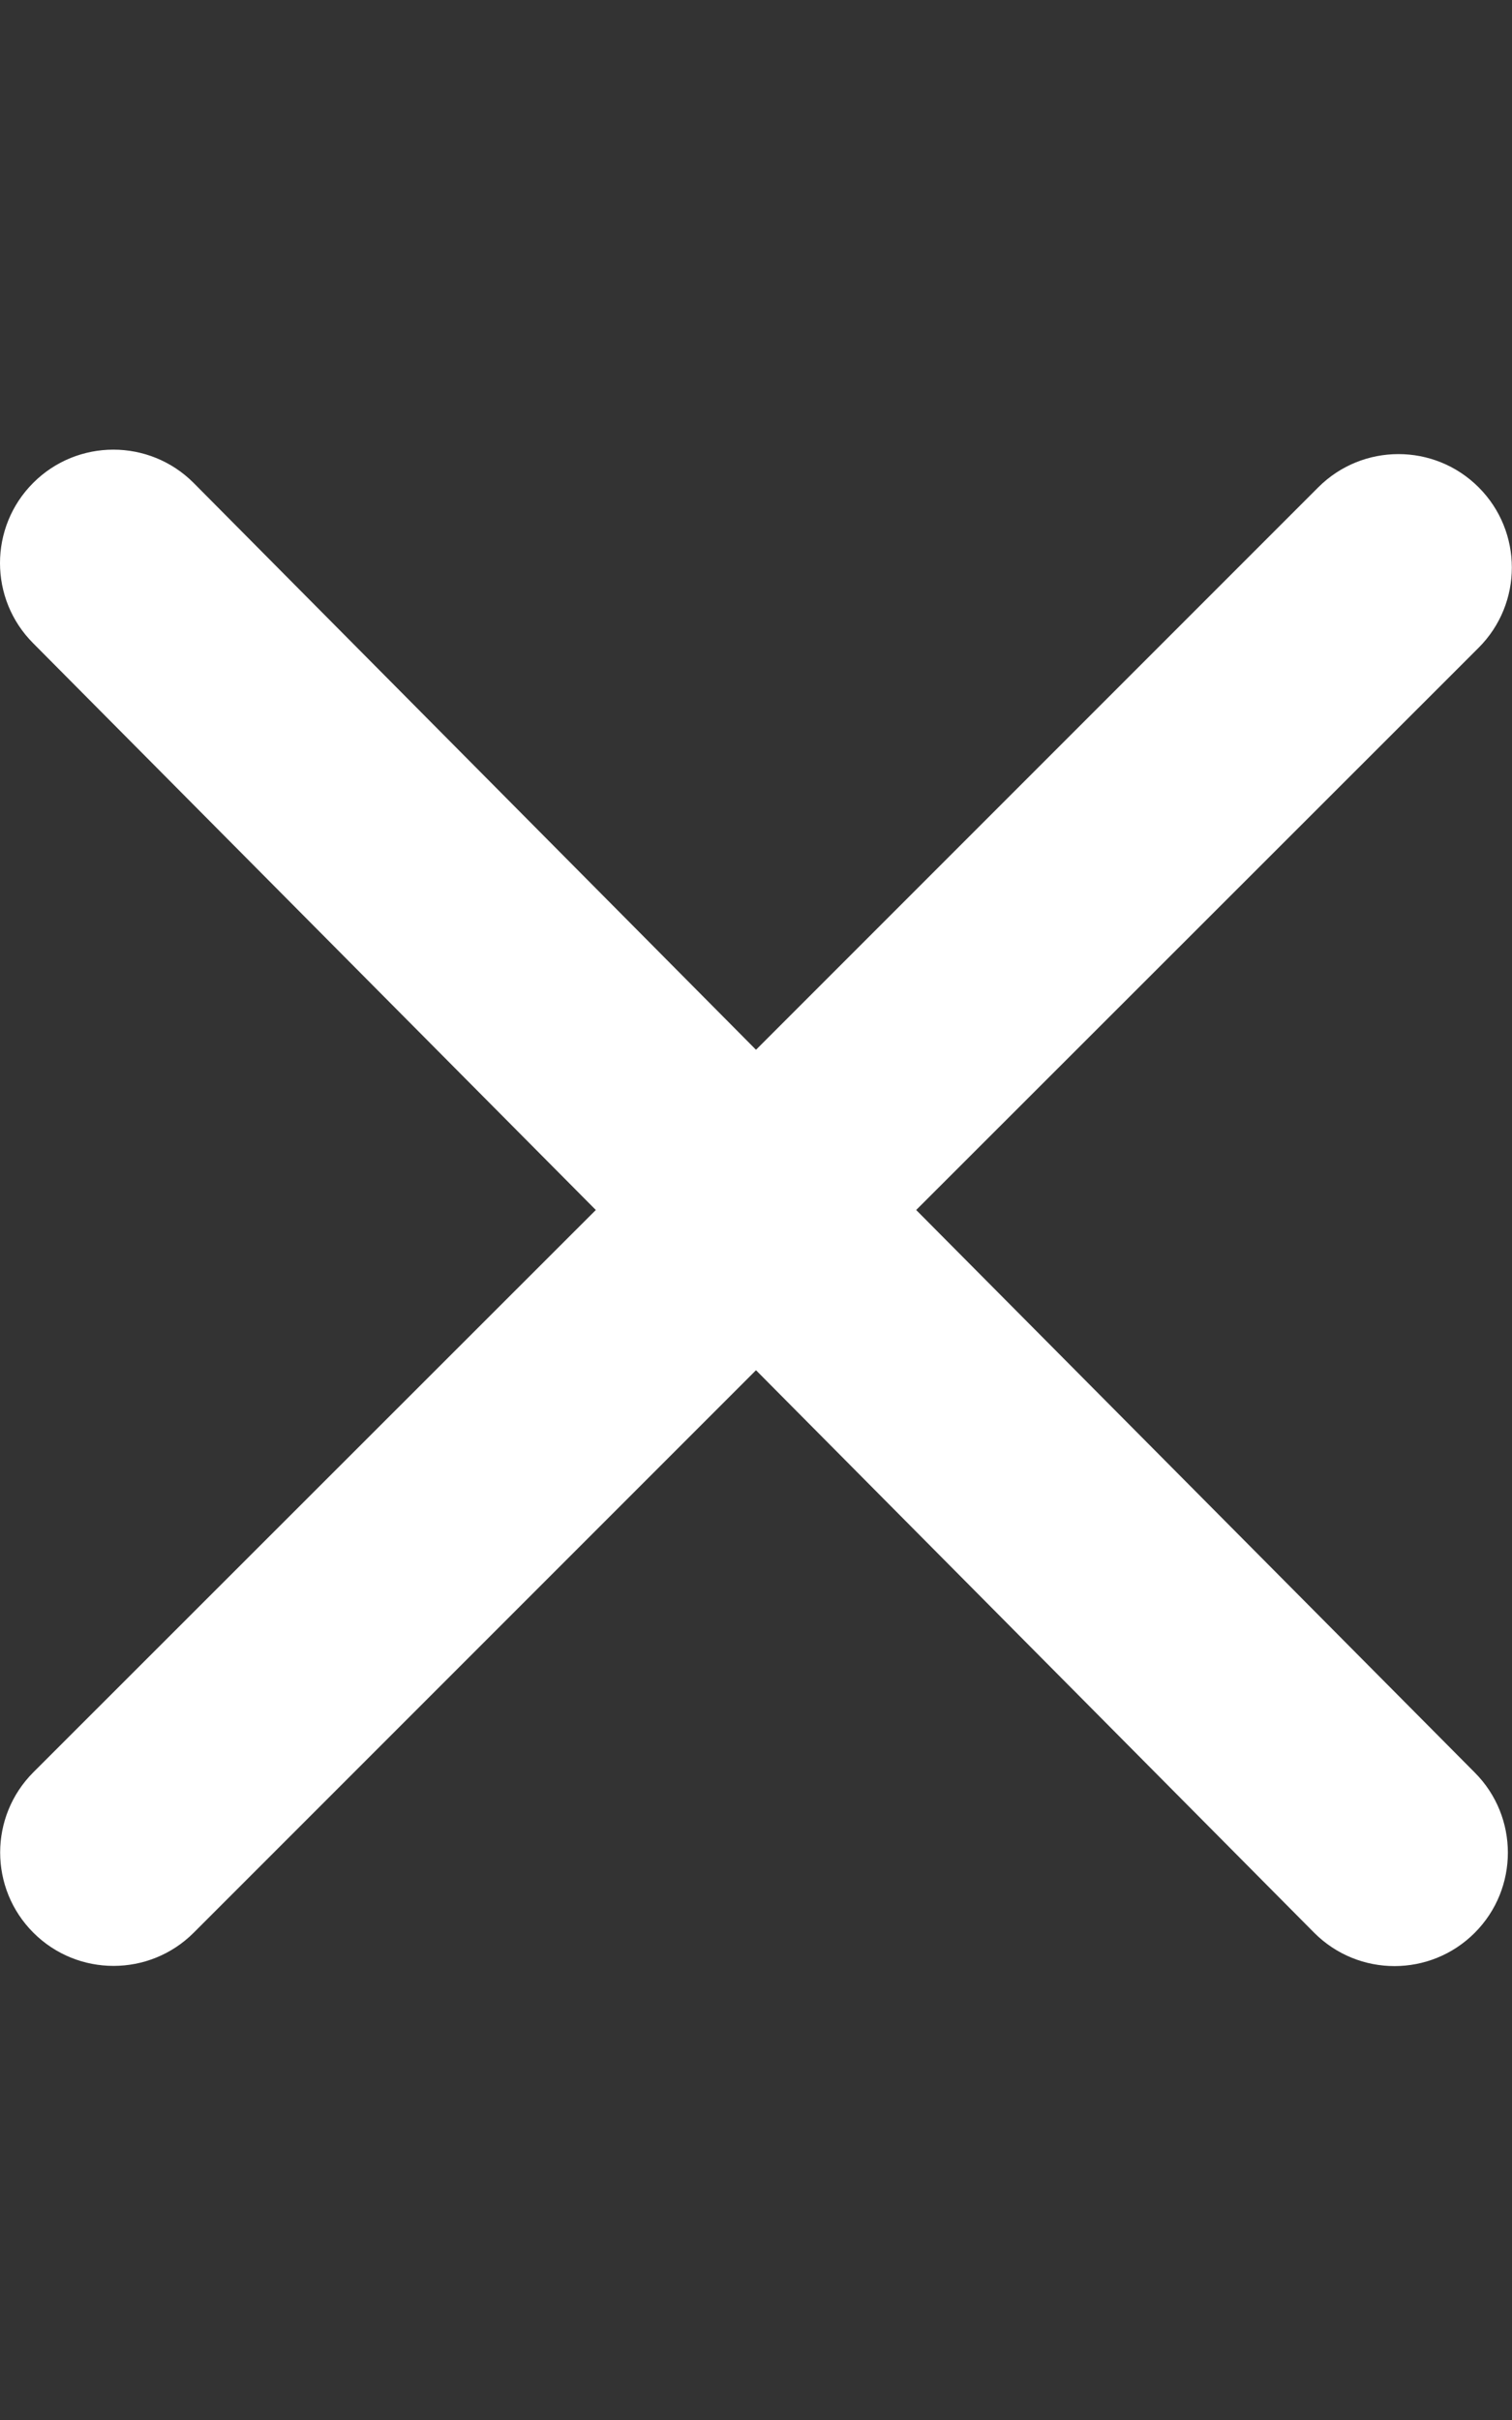
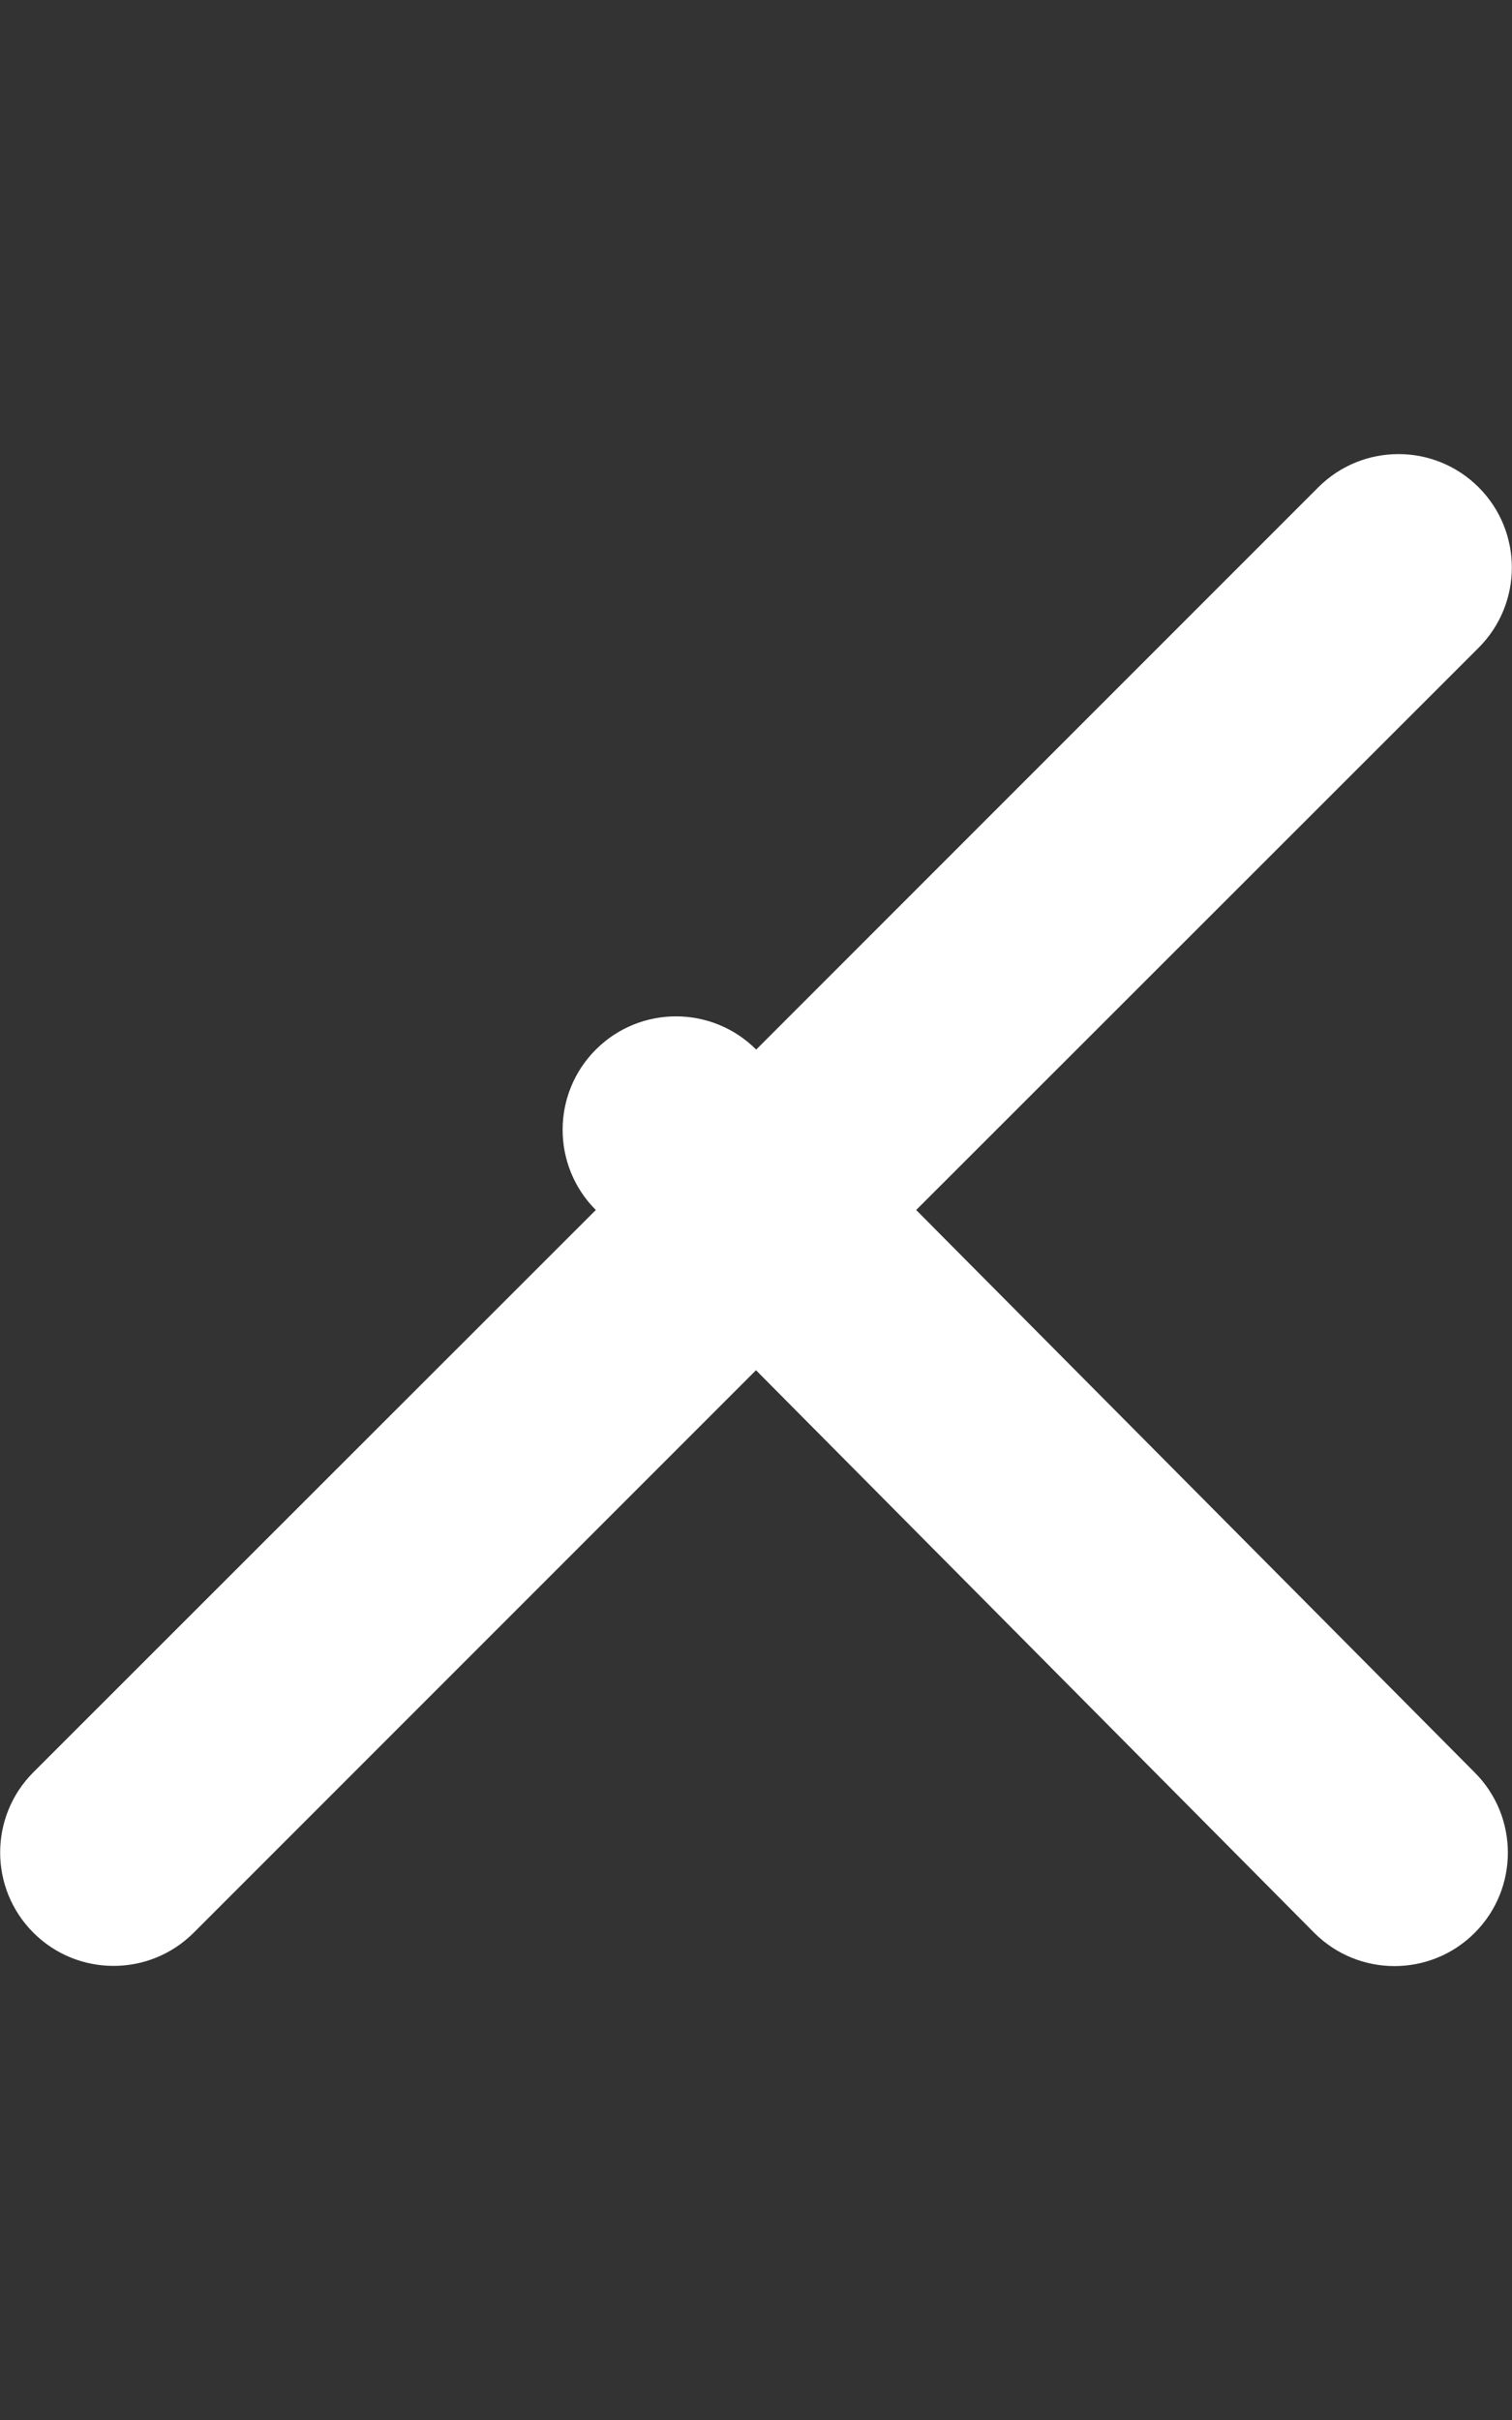
<svg xmlns="http://www.w3.org/2000/svg" viewBox="0 0 320 512" class="PromoBanner_close__EVwkR" id="close-banner">
  <rect x="0" y="0" width="320" height="512" fill="#333333" stroke="none" />
-   <path id="close-banner" d="M312.1 375c9.369 9.369 9.369 24.57 0 33.94s-24.57 9.369-33.94 0L160 289.9l-119 119c-9.369 9.369-24.57 9.369-33.94 0s-9.369-24.57 0-33.94L126.1 256L7.027 136.1c-9.369-9.369-9.369-24.57 0-33.94s24.57-9.369 33.94 0L160 222.1l119-119c9.369-9.369 24.57-9.369 33.94 0s9.369 24.57 0 33.94L193.9 256L312.1 375z" fill="#ffffff" />
+   <path id="close-banner" d="M312.1 375c9.369 9.369 9.369 24.57 0 33.94s-24.57 9.369-33.94 0L160 289.9l-119 119c-9.369 9.369-24.57 9.369-33.94 0s-9.369-24.57 0-33.94L126.1 256c-9.369-9.369-9.369-24.57 0-33.94s24.57-9.369 33.94 0L160 222.1l119-119c9.369-9.369 24.57-9.369 33.94 0s9.369 24.57 0 33.94L193.9 256L312.1 375z" fill="#ffffff" />
</svg>